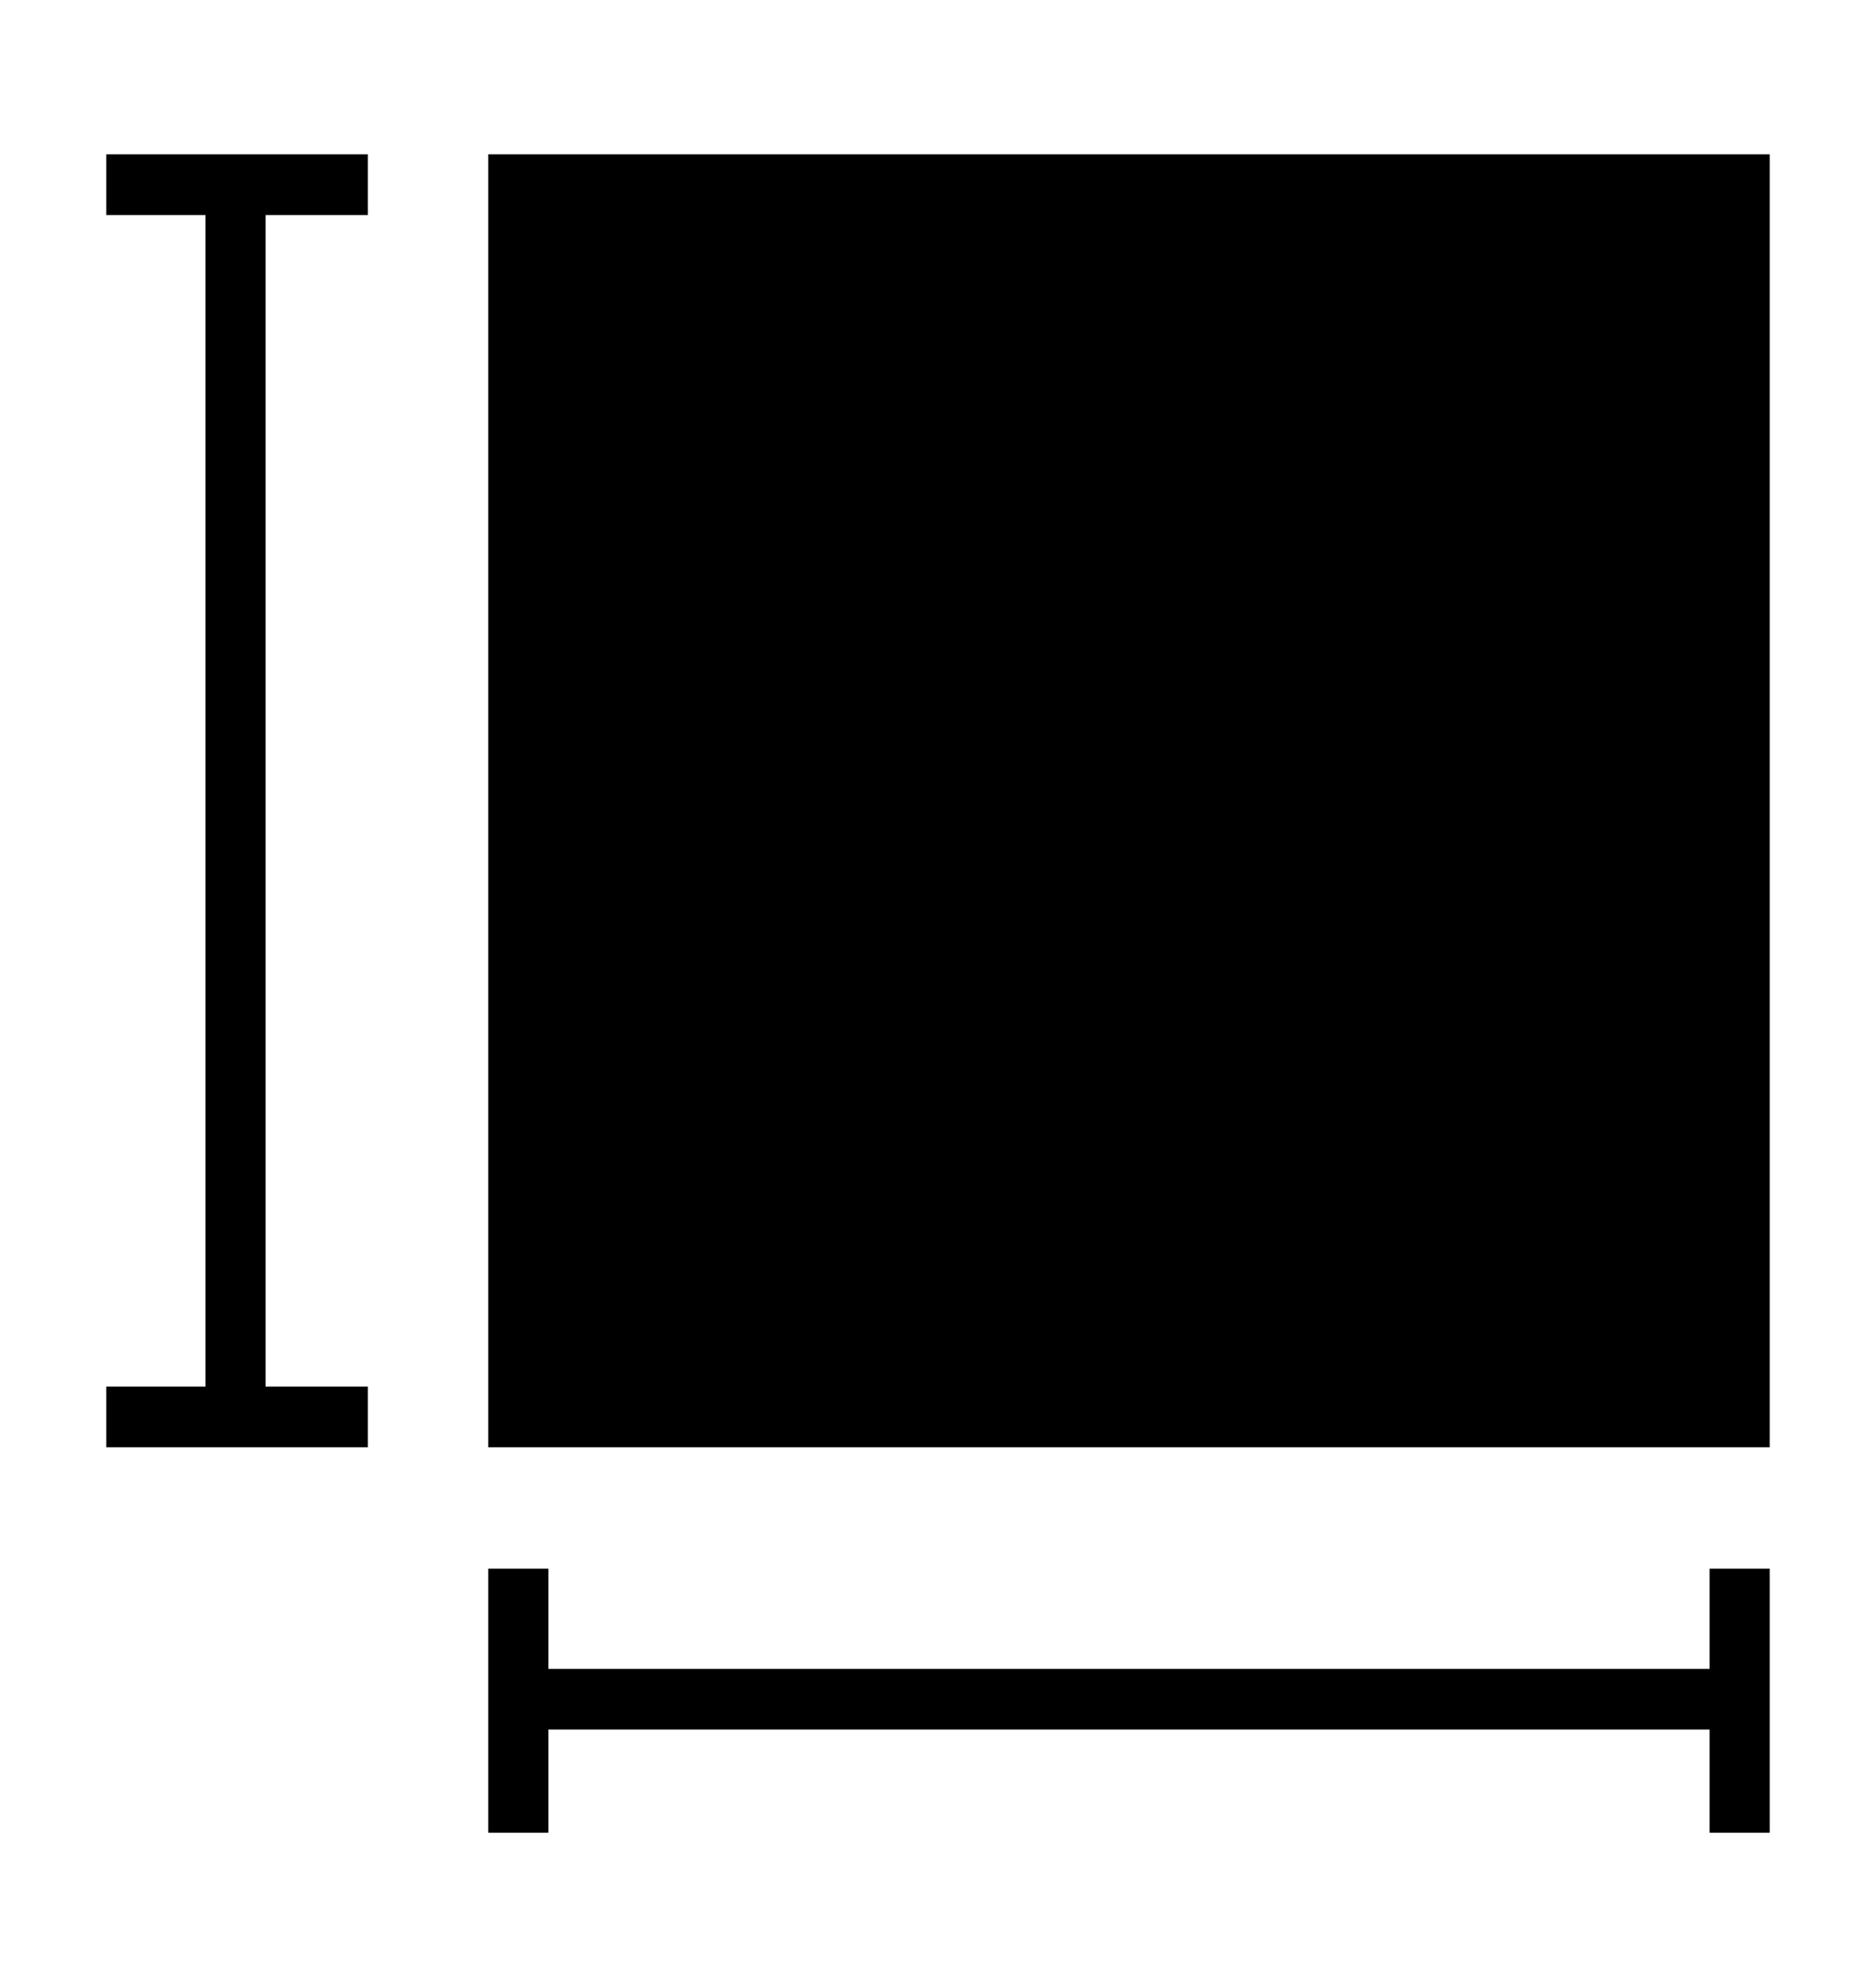
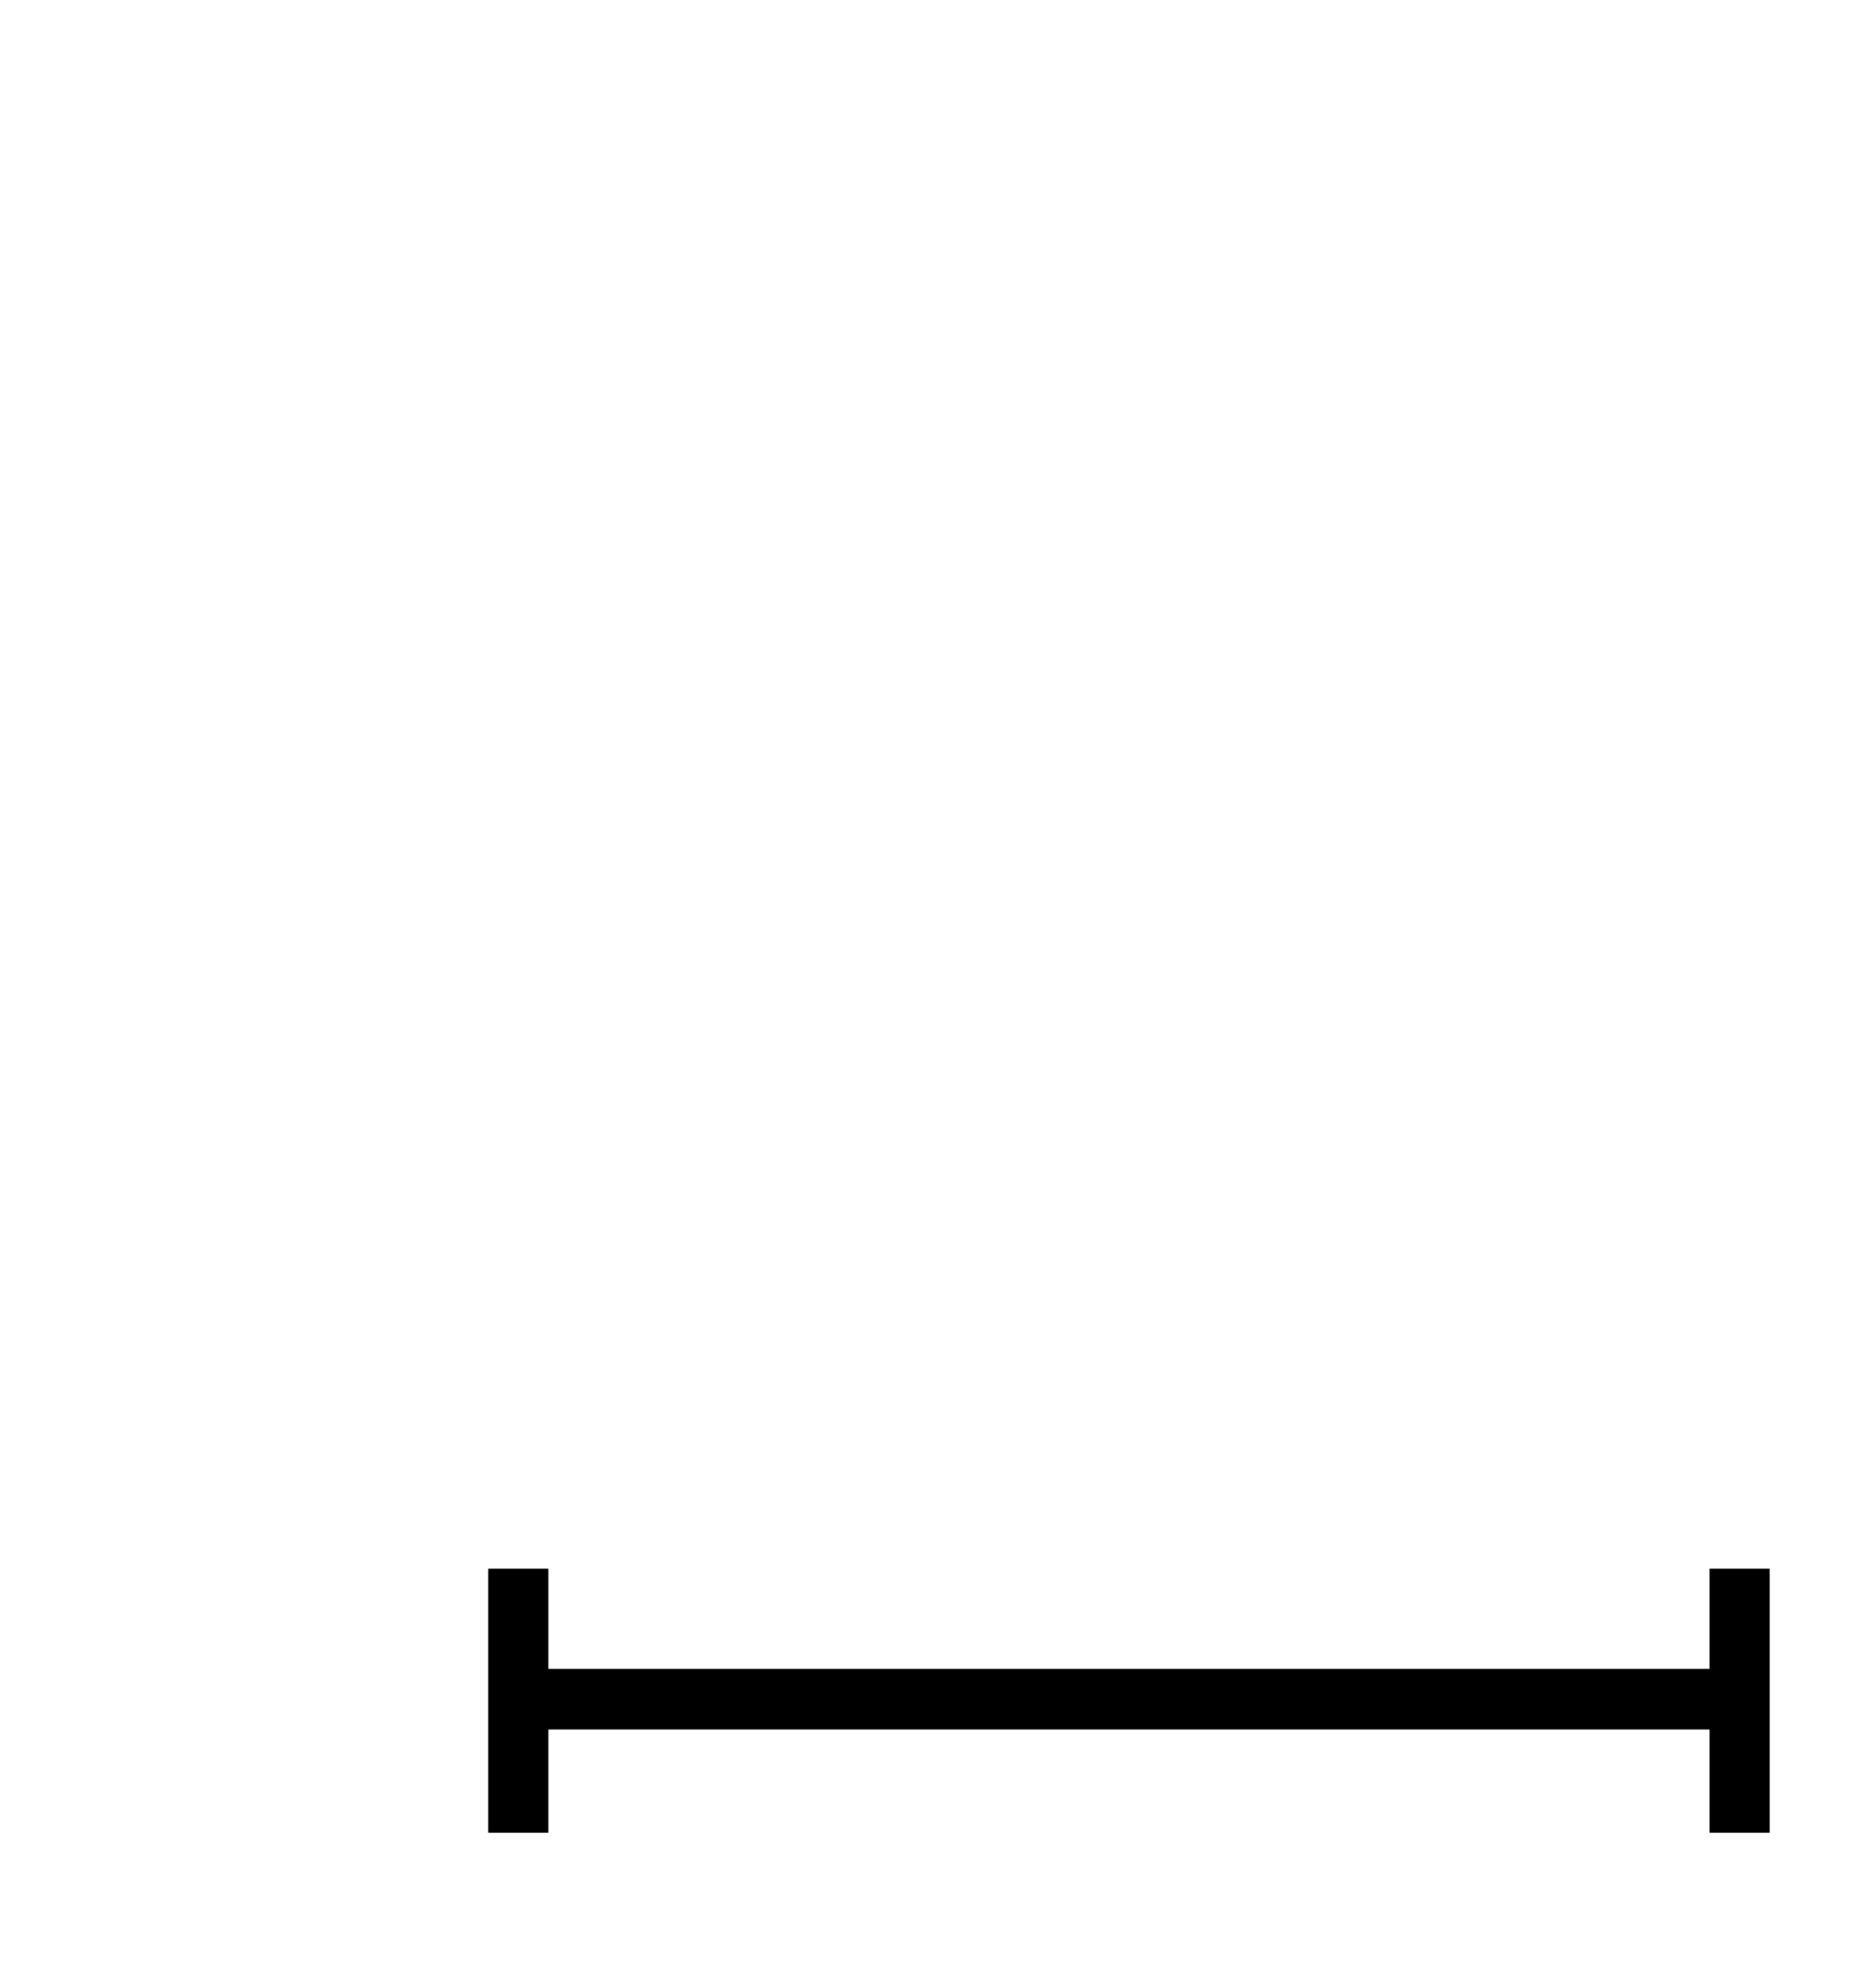
<svg xmlns="http://www.w3.org/2000/svg" width="19" height="20" viewBox="0 0 19 20" fill="none">
-   <path fill-rule="evenodd" clip-rule="evenodd" d="M17.619 14.651H5.25H4.945V14.344V1.869V1.562H5.25H17.619H17.924V1.869V14.344V14.651H17.619Z" fill="black" />
-   <path fill-rule="evenodd" clip-rule="evenodd" d="M2.69 2.177V14.037H3.726V14.344V14.651H1.076V14.344V14.037H2.081V2.177H1.076V1.869V1.562H2.69H3.726V1.869V2.177H2.69Z" fill="black" />
  <path fill-rule="evenodd" clip-rule="evenodd" d="M17.315 17.508H5.554V18.553H5.25H4.945V15.88H5.25H5.554V16.894H17.315V15.88H17.619H17.924V17.508V18.553H17.619H17.315V17.508Z" fill="black" />
</svg>